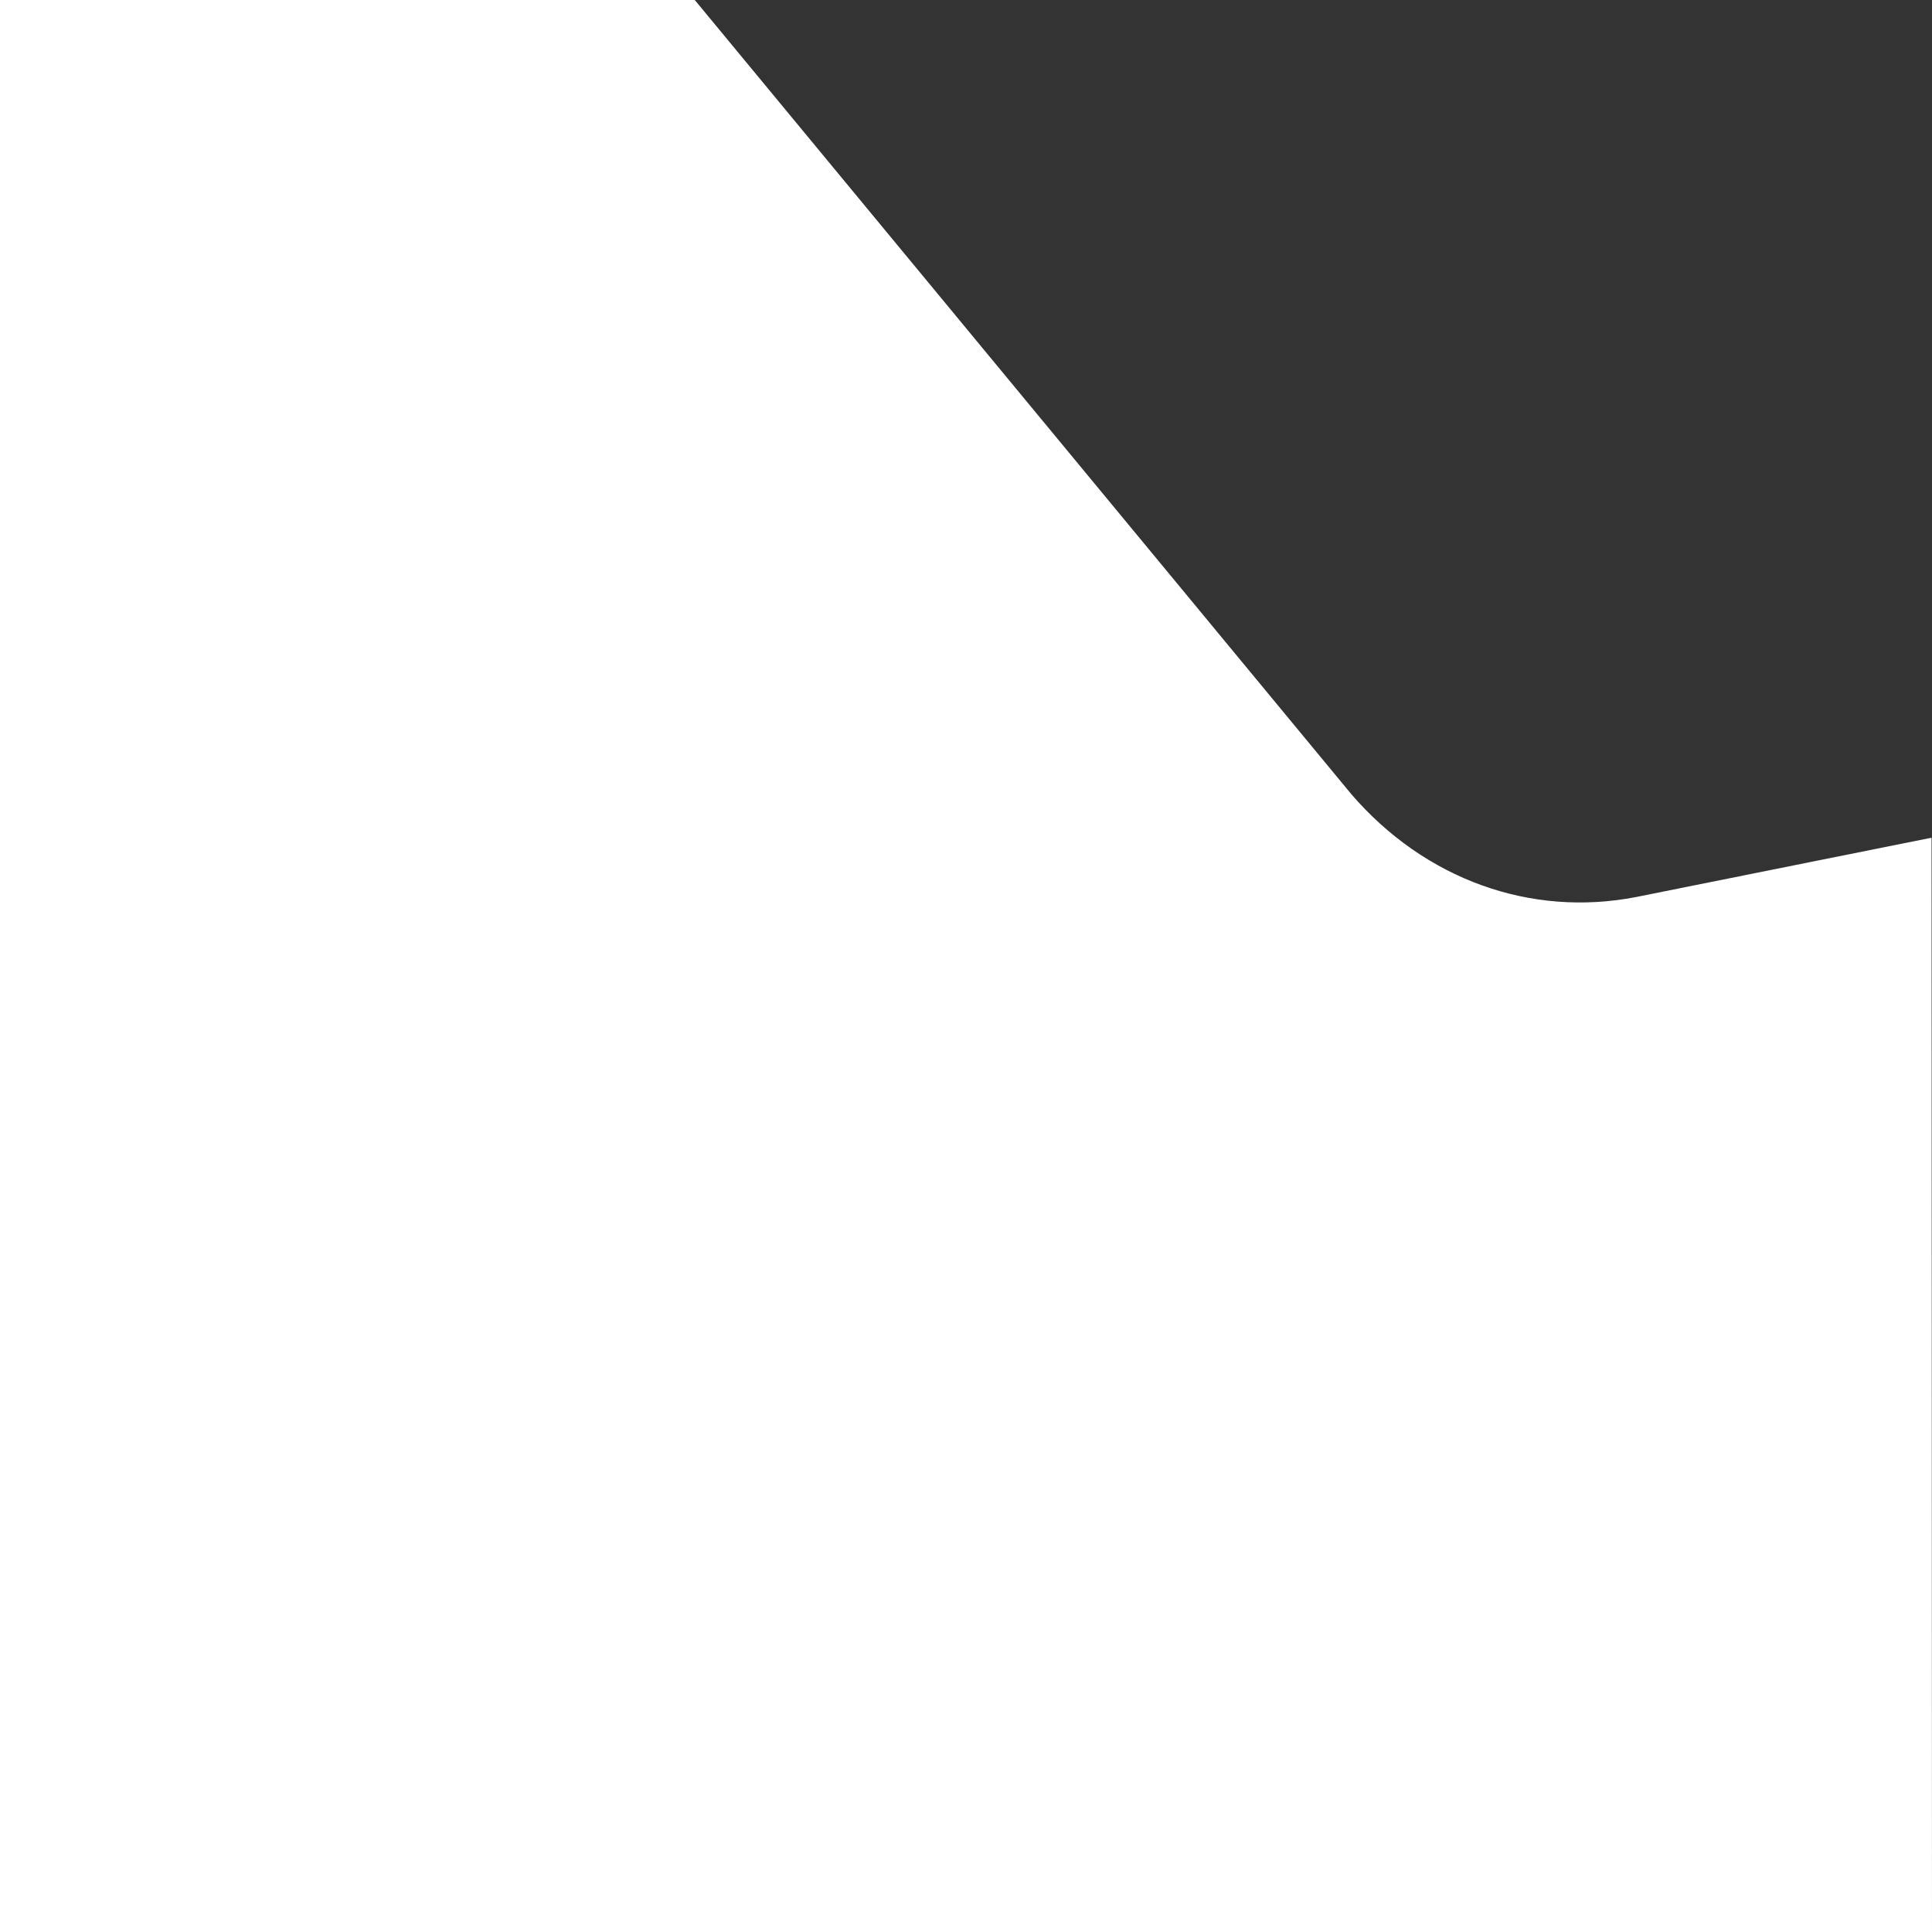
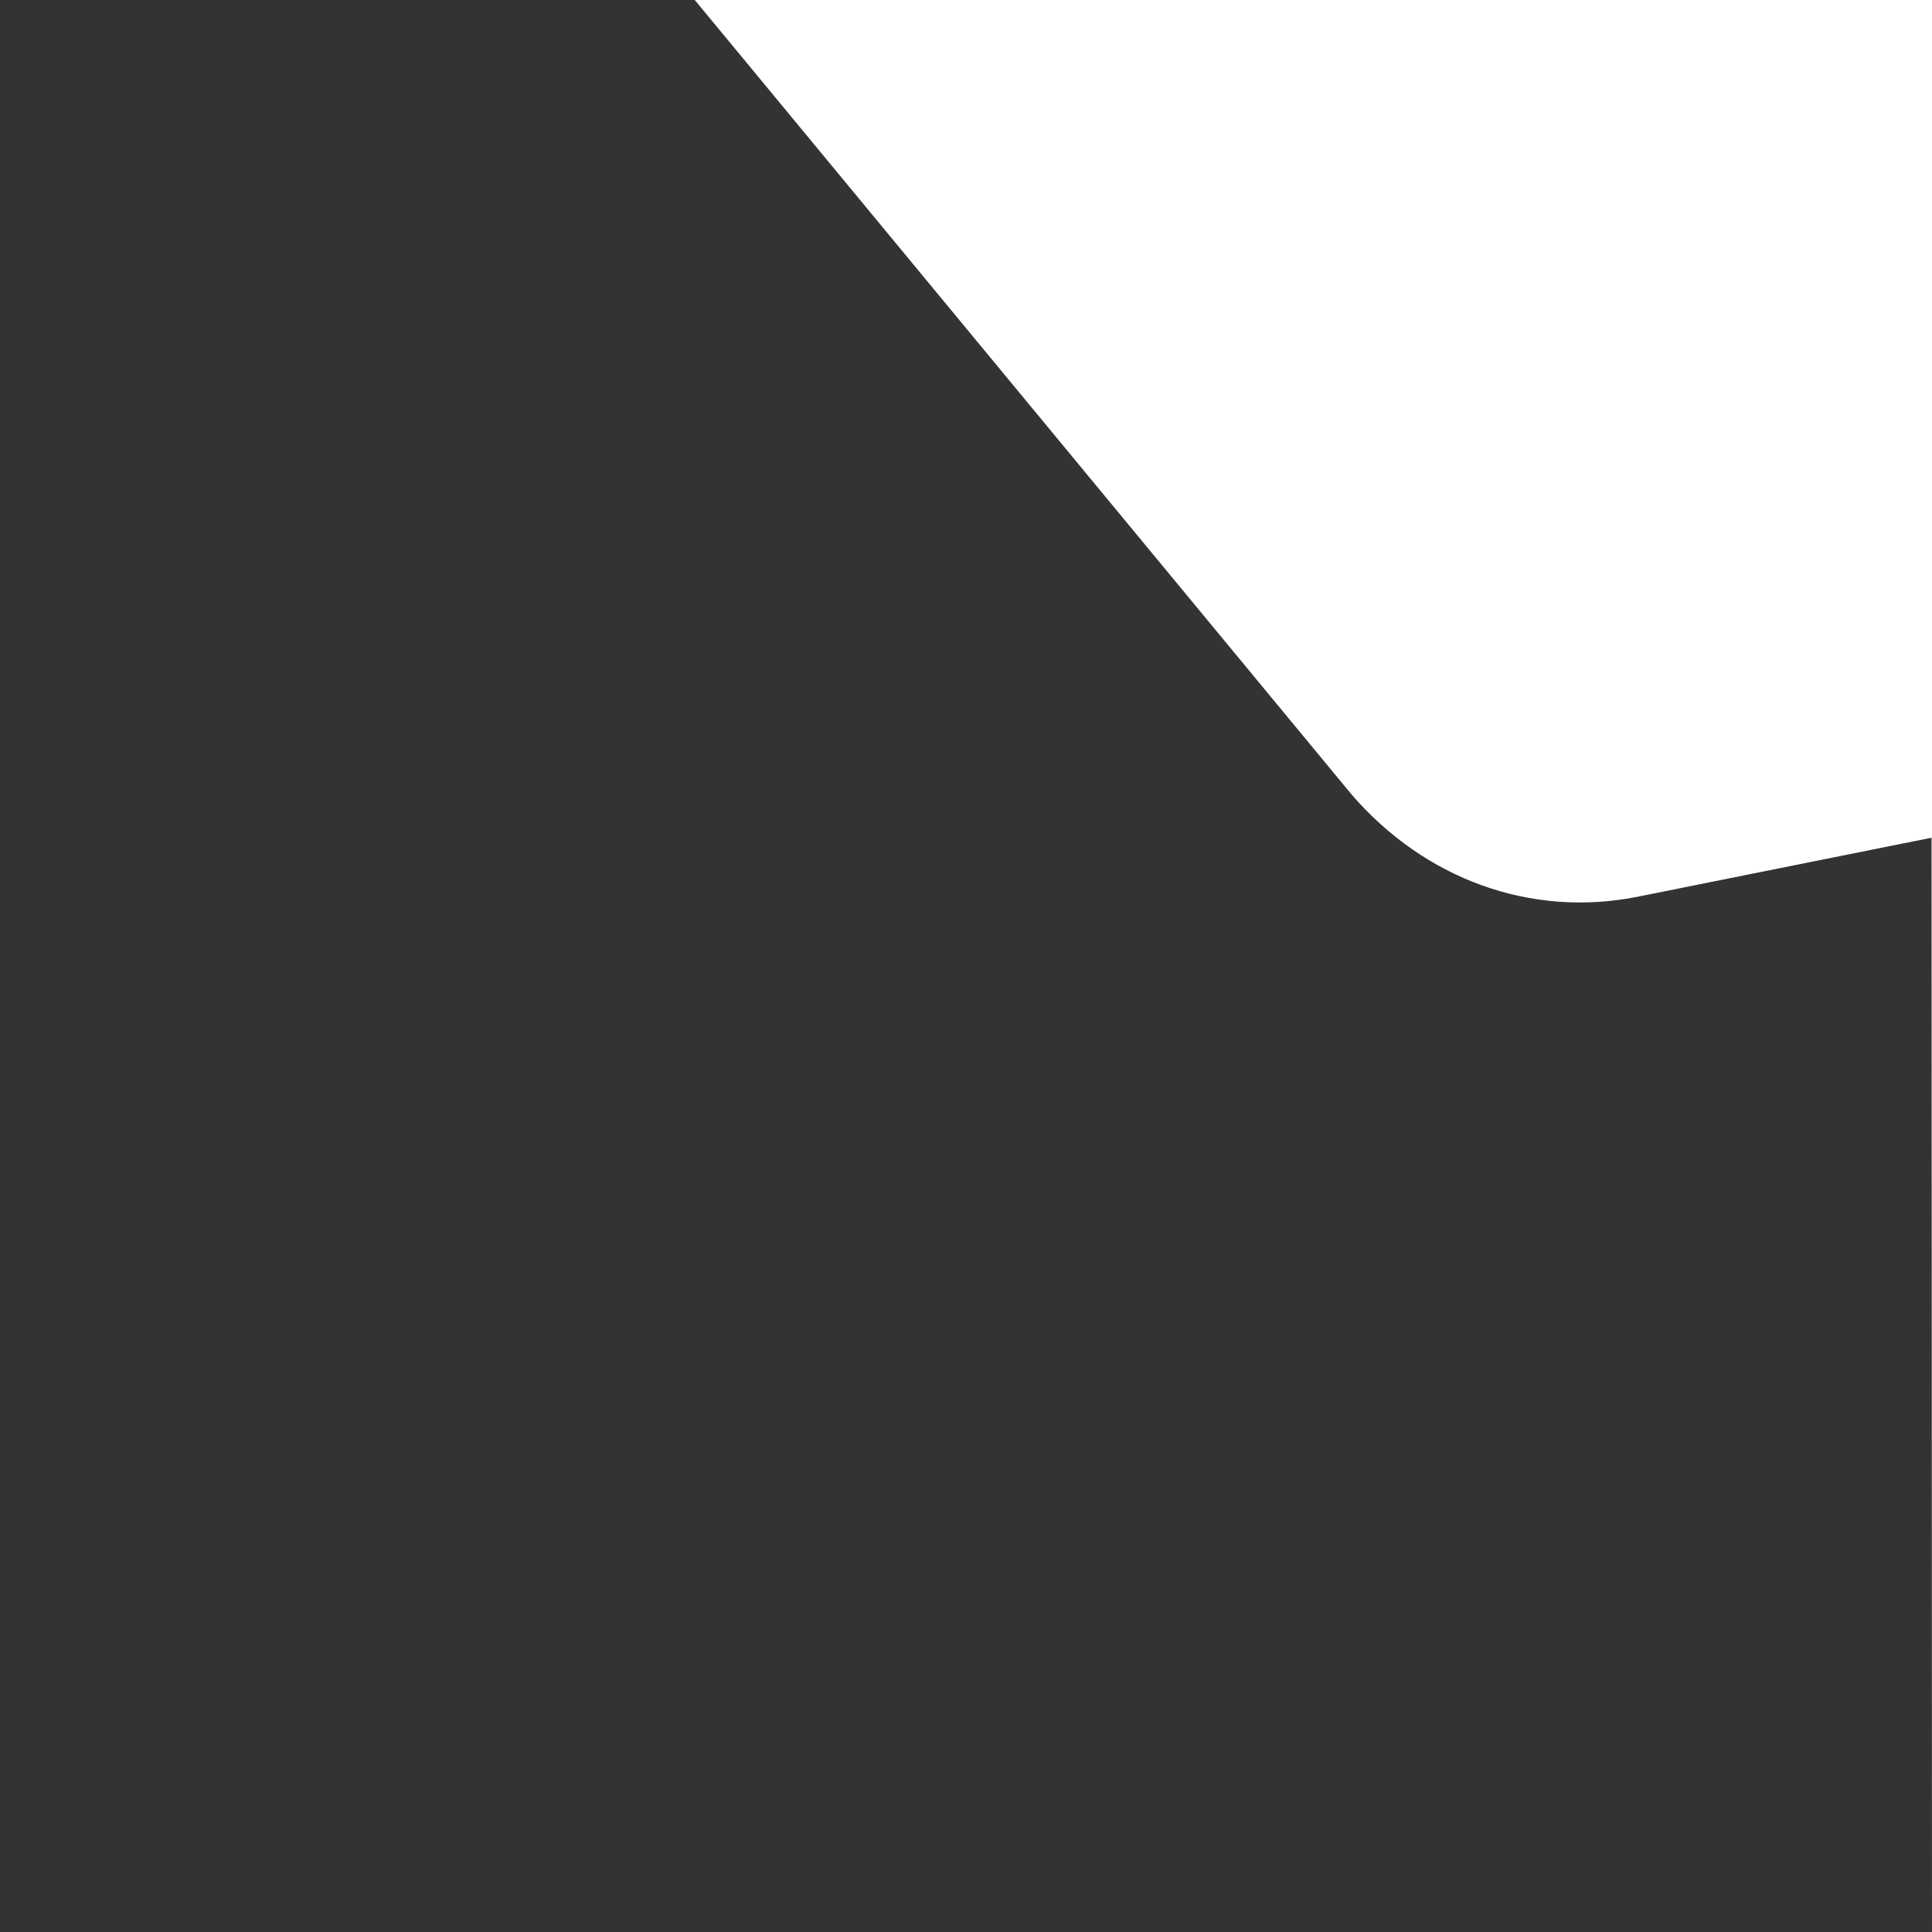
<svg xmlns="http://www.w3.org/2000/svg" width="1280" height="1280">
  <rect width="100%" height="100%" fill="#333333" stroke="none" />
-   <path d="M460.3 0c226.2 273.6 435.1 526.3 435.1 526.3 48.6 56.3 118.6 81.6 188.6 68 0 0 74.1-14.9 195.7-39.3l.3 725H0V0h460.3z" fill="#fff" />
+   <path d="M460.3 0c226.2 273.6 435.1 526.3 435.1 526.3 48.6 56.3 118.6 81.6 188.6 68 0 0 74.1-14.9 195.7-39.3l.3 725V0h460.3z" fill="#fff" />
</svg>